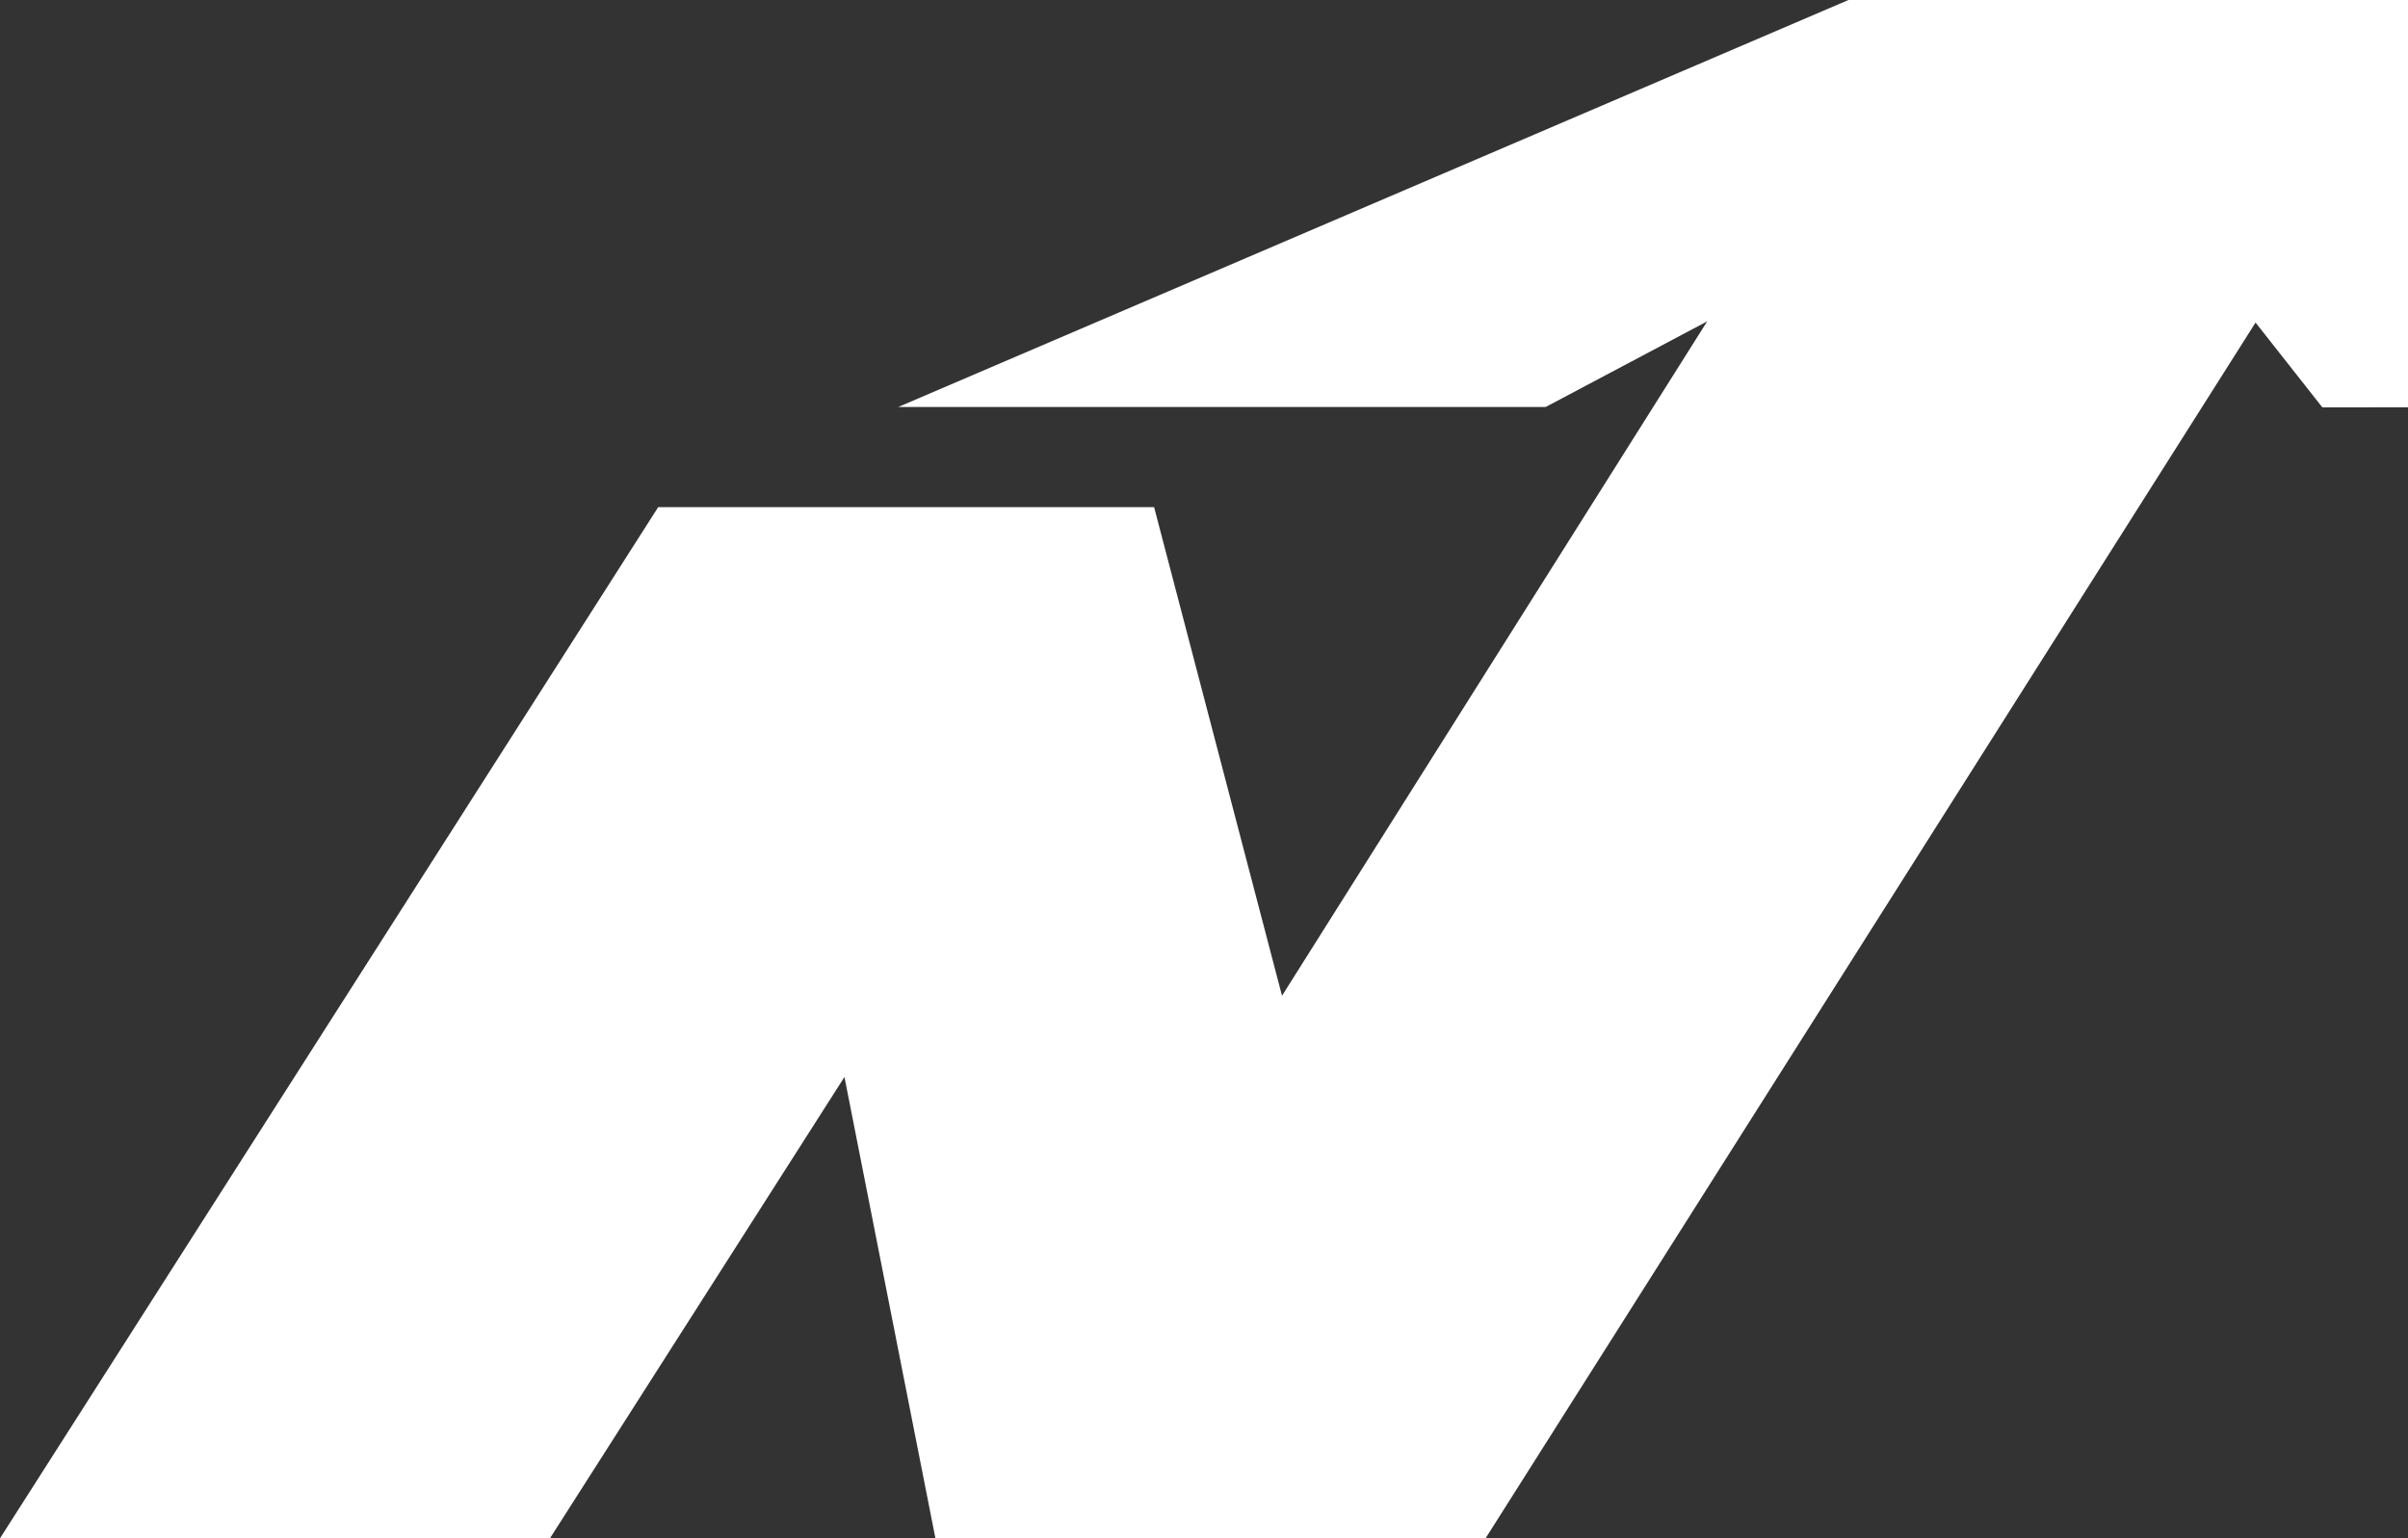
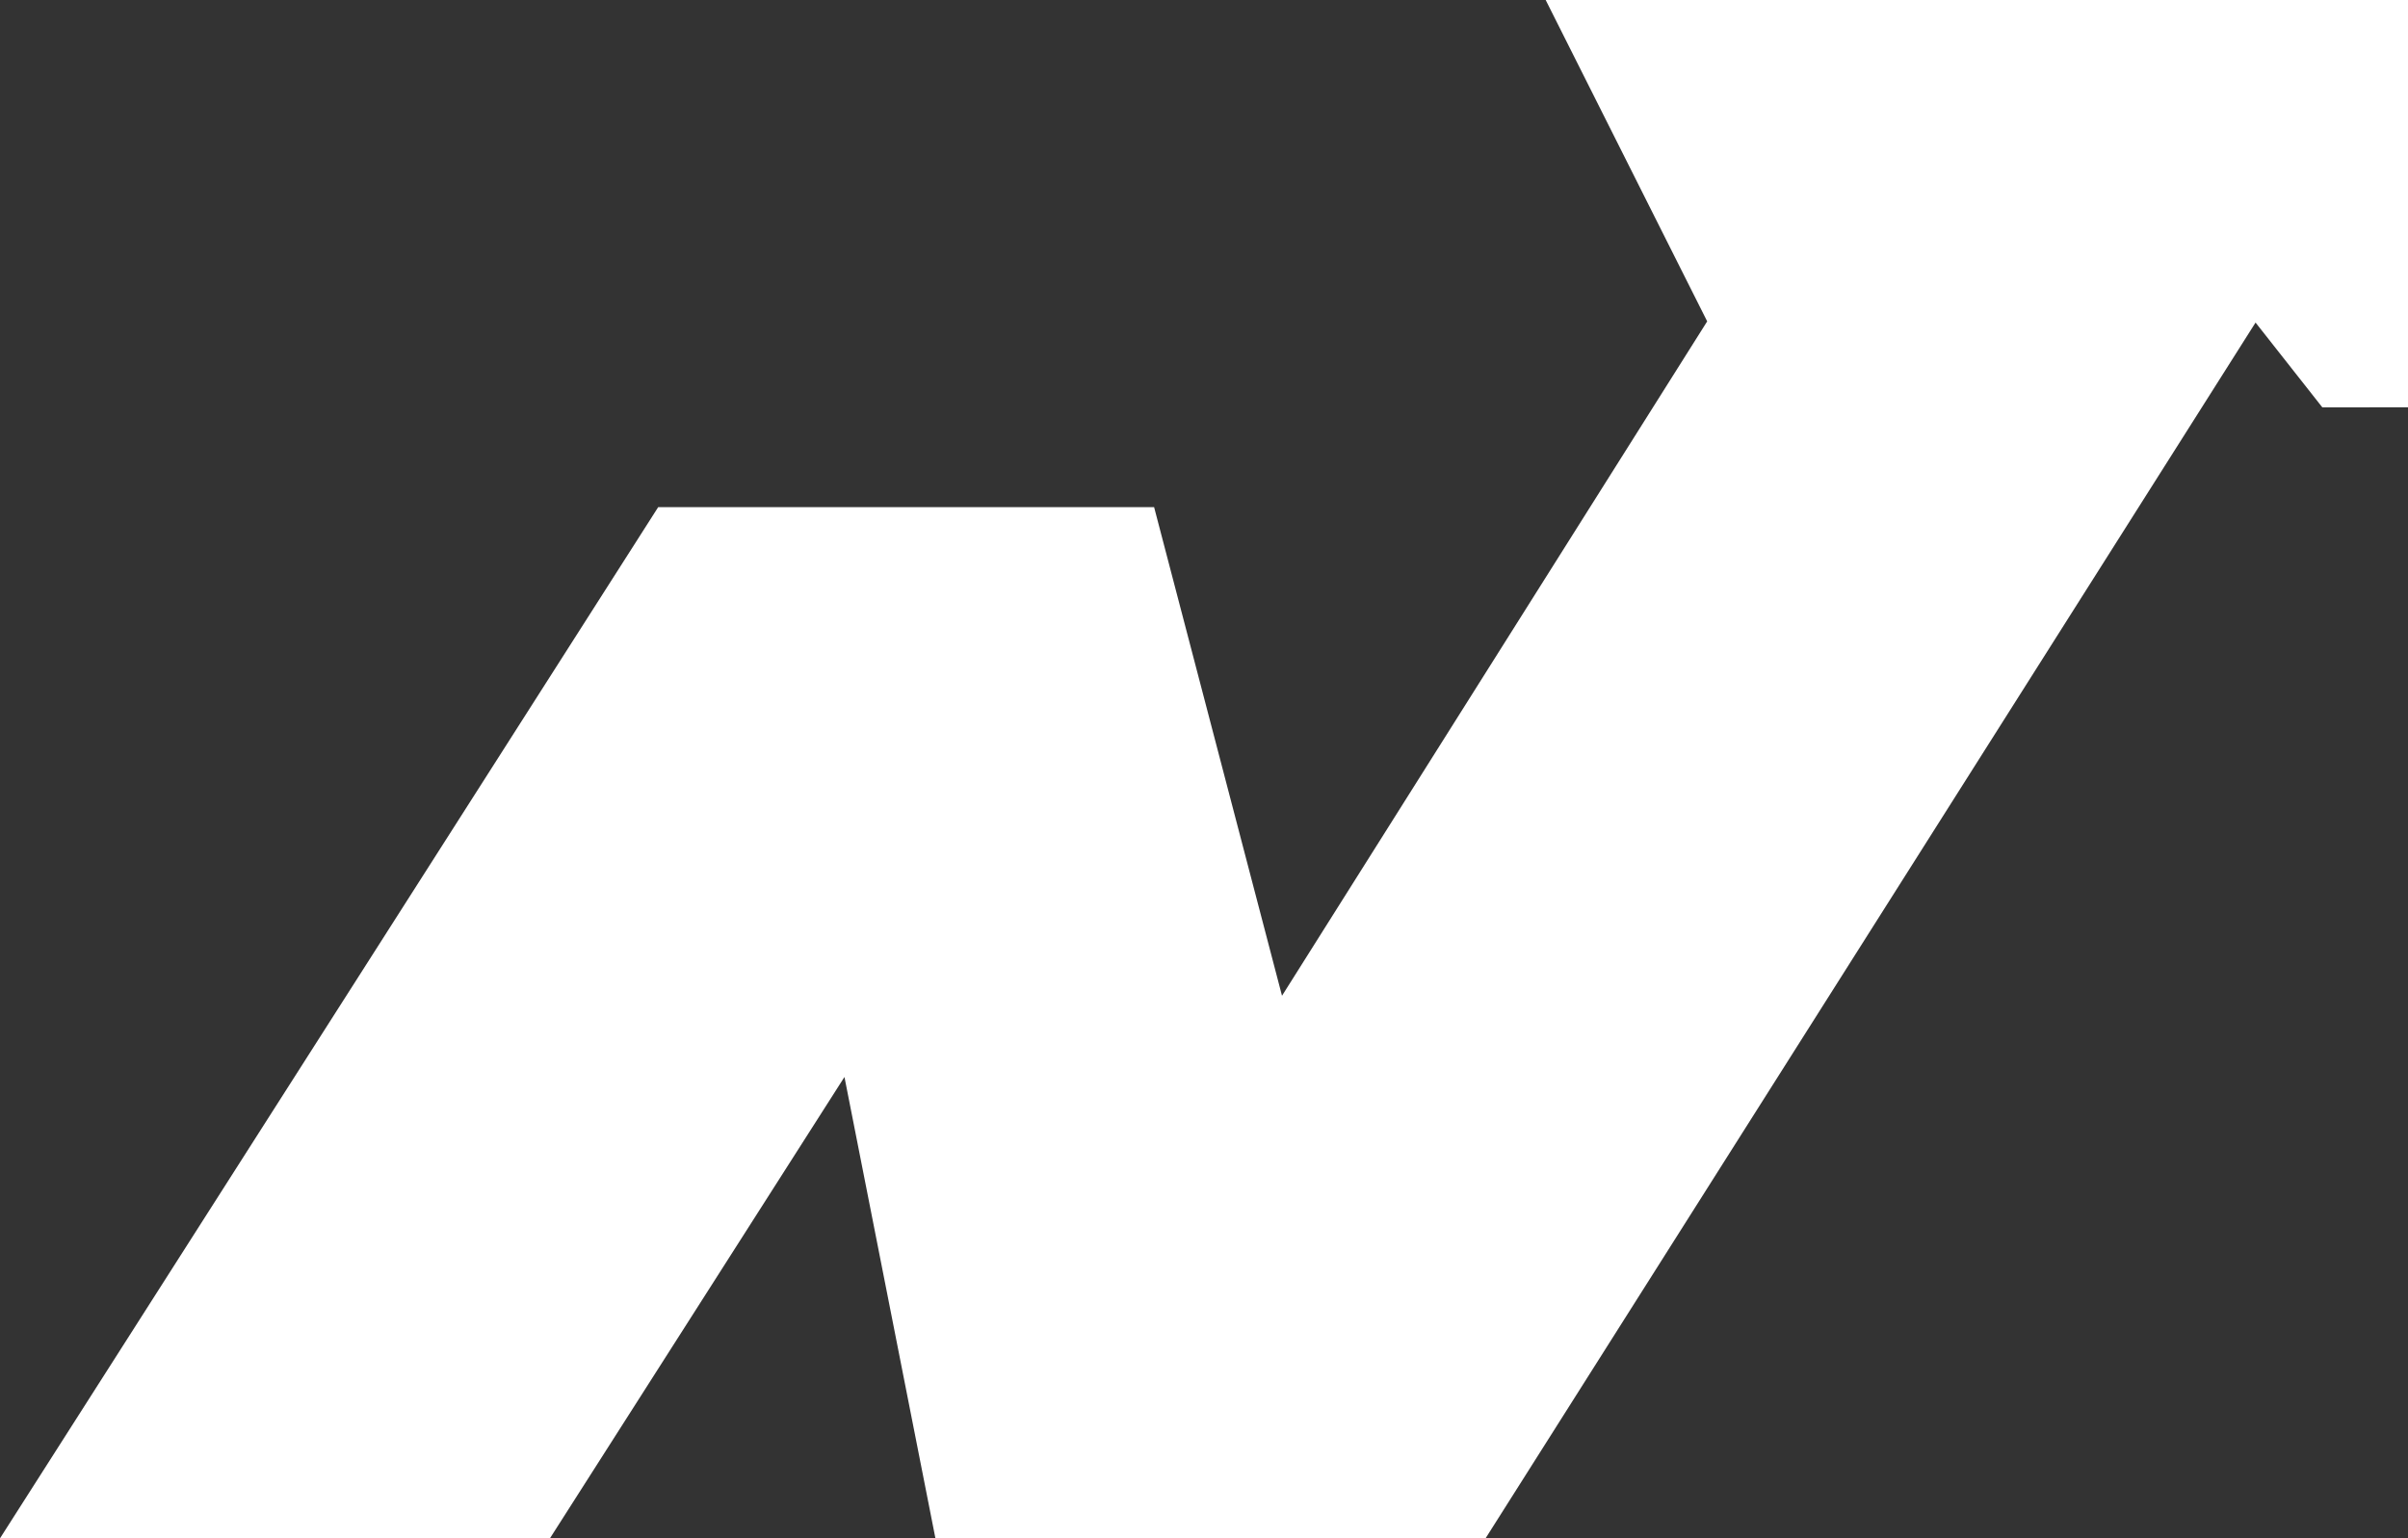
<svg xmlns="http://www.w3.org/2000/svg" width="601" height="384" viewBox="0 0 601 384" fill="none">
  <rect x="0" y="0" width="601" height="384" fill="#333333" stroke="none" />
-   <path d="M579.623 101.691L698 101.592L609.634 0H461.345L224.2 101.592H385.778L426.087 80.219L319.97 248.561L288.046 126.592H164.276L0 384H137.256L210.763 268.84L233.468 384H370.773L562.951 80.518L579.623 101.691Z" fill="white" />
+   <path d="M579.623 101.691L698 101.592L609.634 0H461.345H385.778L426.087 80.219L319.97 248.561L288.046 126.592H164.276L0 384H137.256L210.763 268.84L233.468 384H370.773L562.951 80.518L579.623 101.691Z" fill="white" />
</svg>